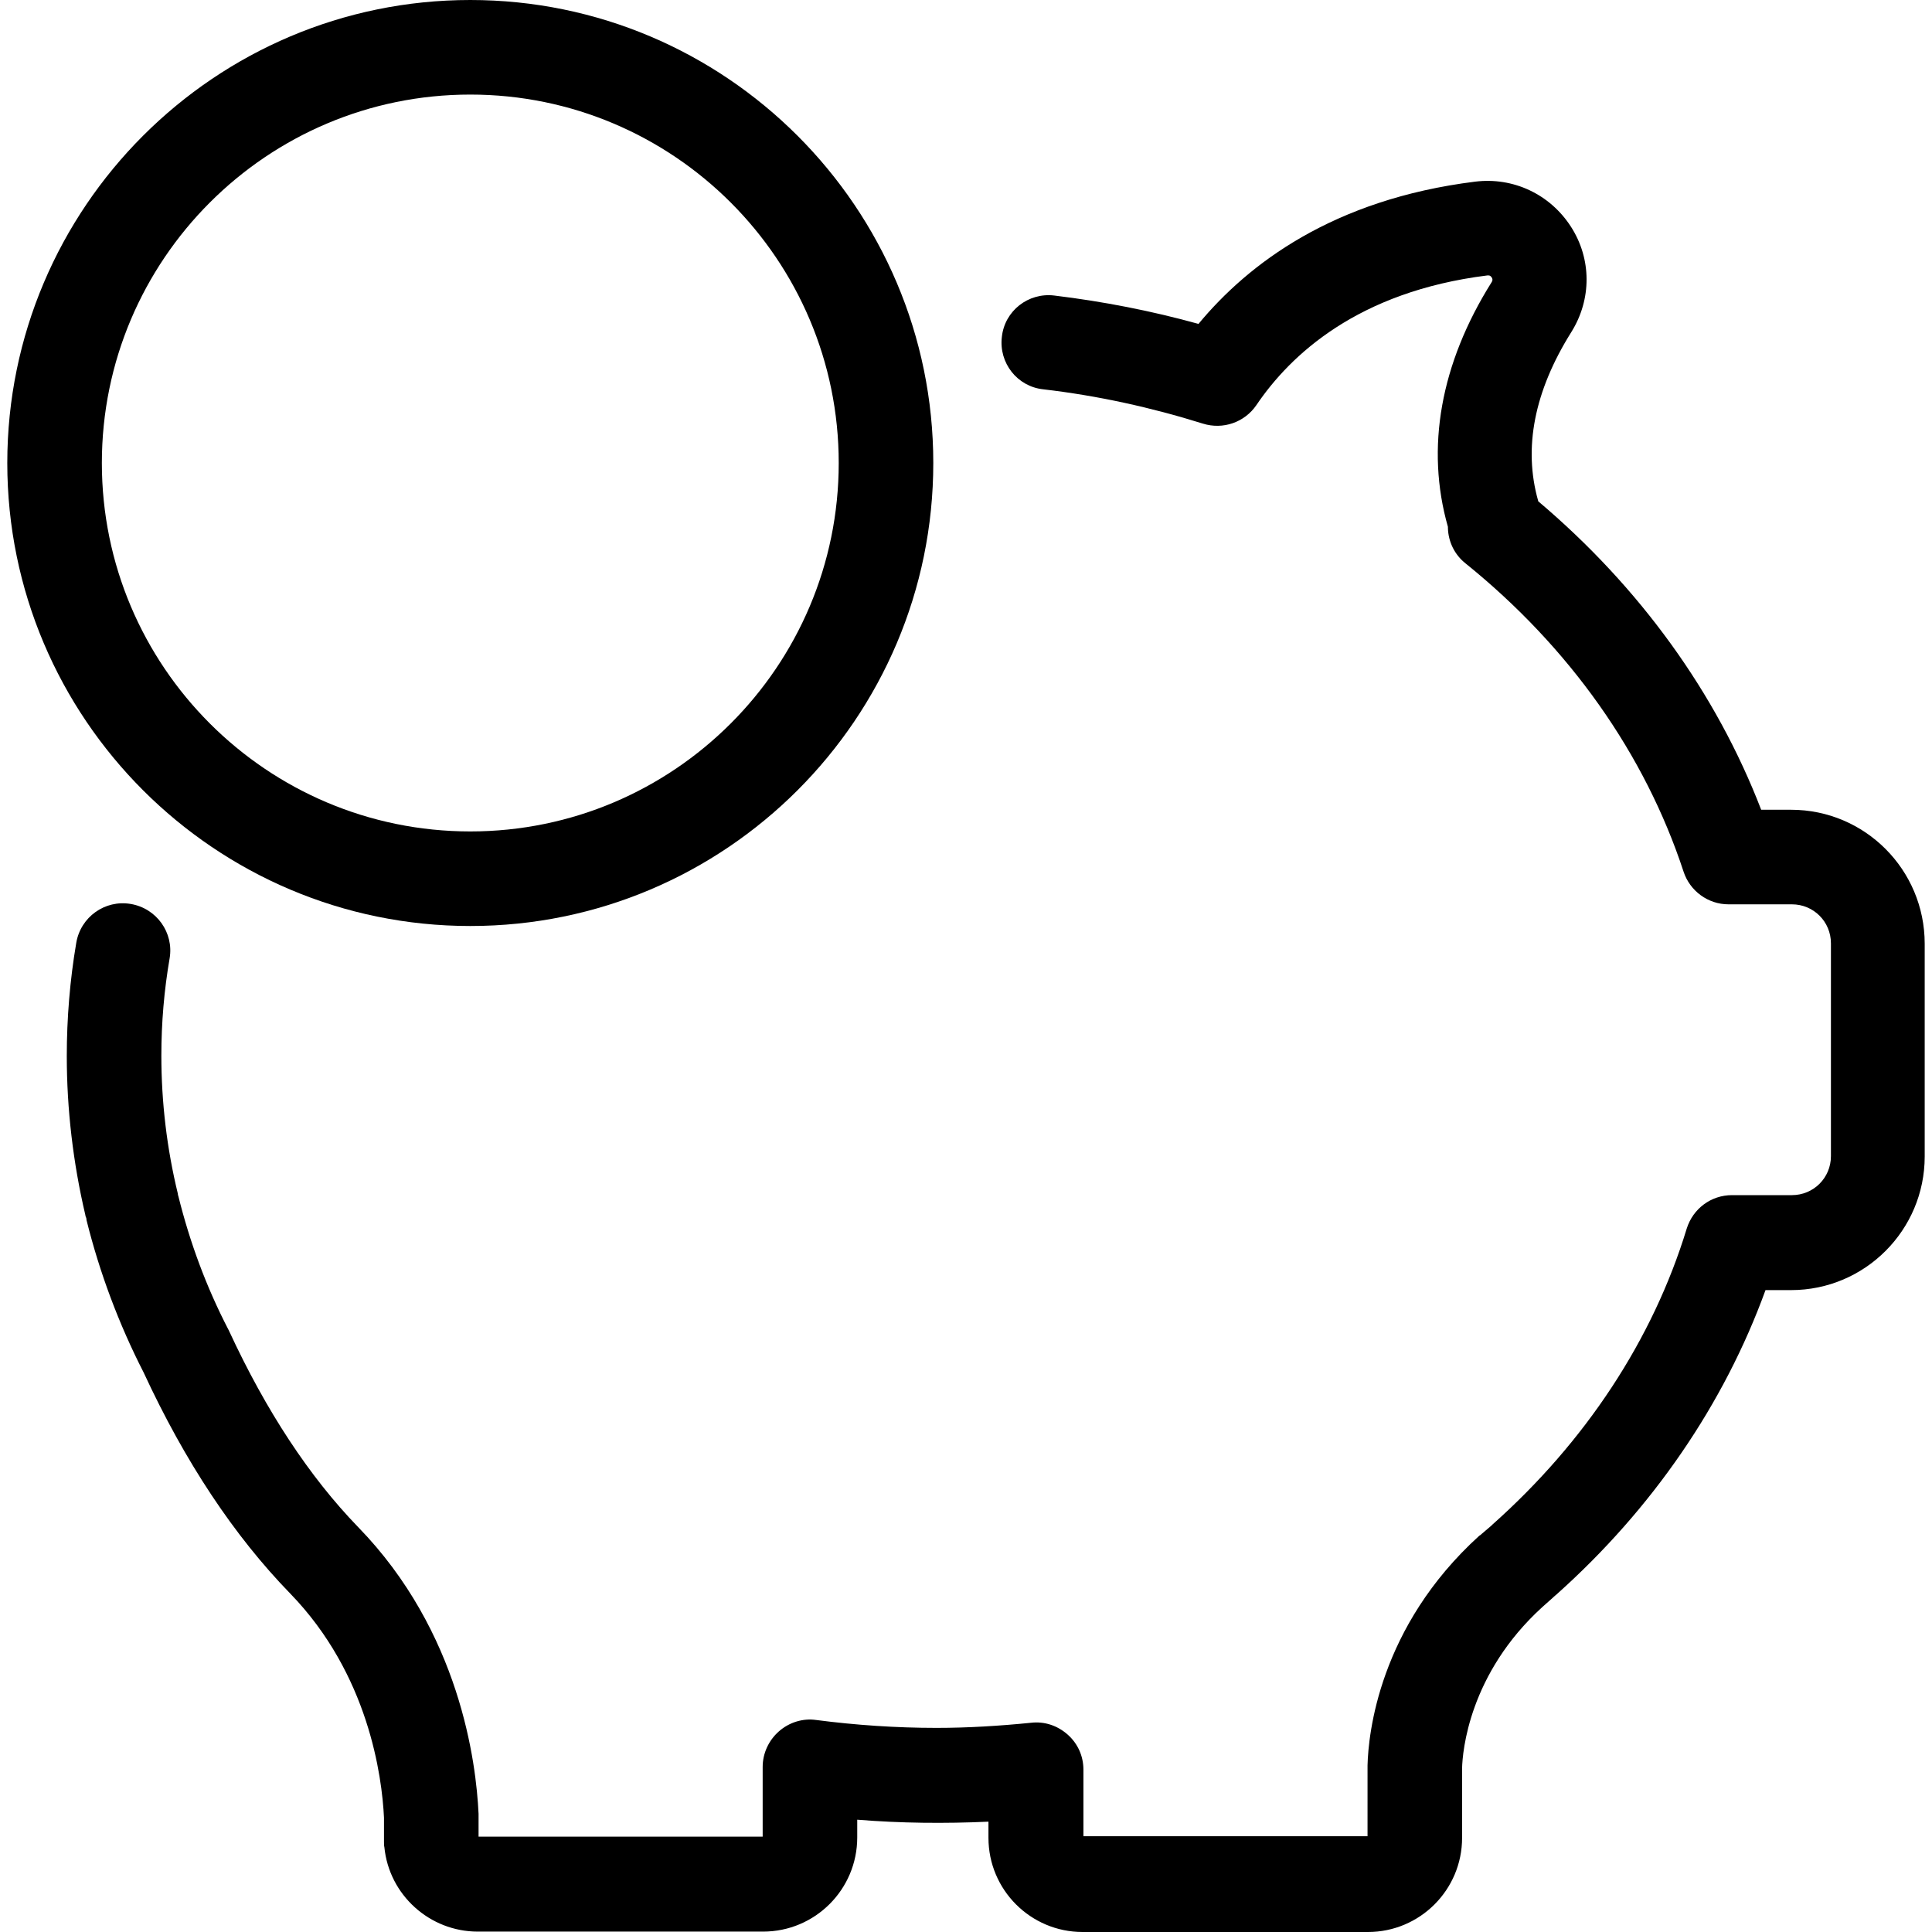
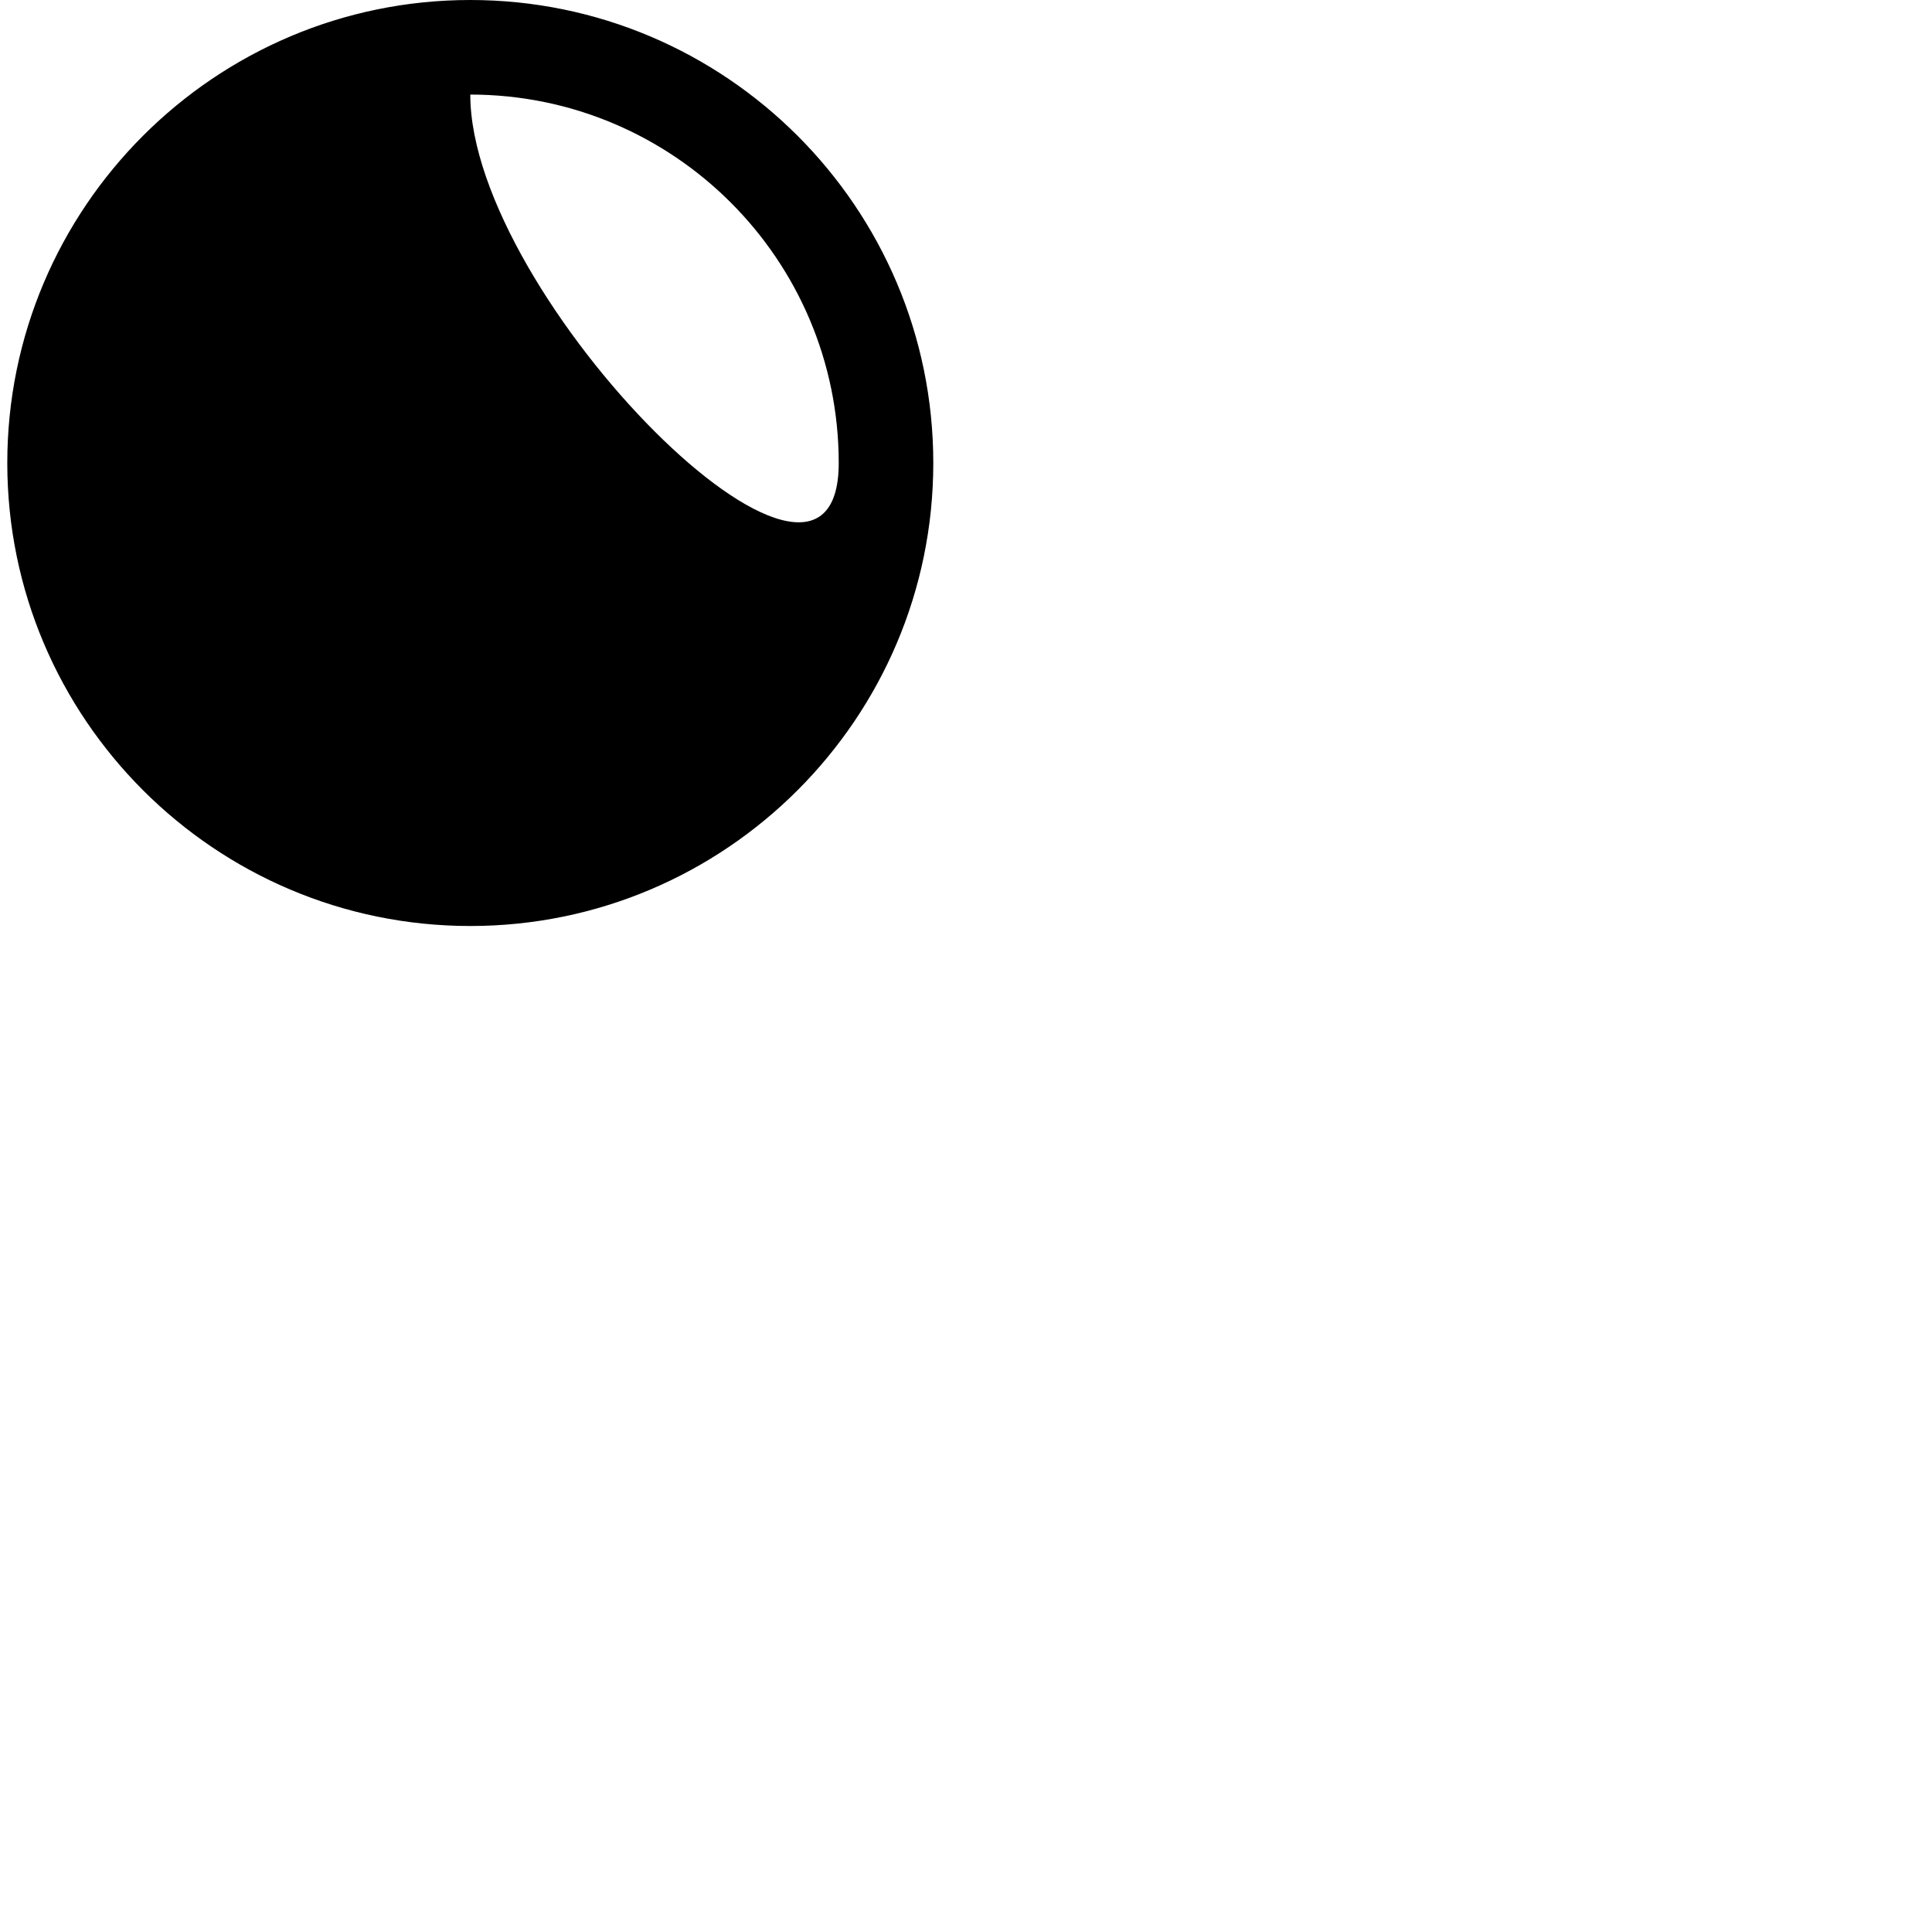
<svg xmlns="http://www.w3.org/2000/svg" version="1.1" id="Capa_1" x="0px" y="0px" viewBox="0 0 490.3 490.3" style="enable-background:new 0 0 490.3 490.3;" xml:space="preserve">
  <g>
    <g>
-       <path d="M454.55,205.5h-7.6c-11.4-29.6-30.8-56.5-56.6-78.3c0,0,0,0,0-0.1c-3.8-13.4-1-27.8,8.4-42.8c5.2-8.3,5.2-18.6-0.1-26.8    c-5.3-8.2-14.6-12.6-24.3-11.4c-36.1,4.5-57.6,20.9-70.2,36.1c-11.9-3.3-24.2-5.7-36.6-7.2c-6.6-0.8-12.6,3.9-13.3,10.5    c-0.8,6.6,3.9,12.6,10.5,13.3c13.8,1.6,27.4,4.6,40.5,8.7c5.1,1.6,10.6-0.3,13.6-4.7c8.6-12.7,25.7-28.8,58.6-32.9    c0.3,0,0.7-0.1,1.1,0.5s0.1,1,0,1.2c-13,20.7-16.8,42.1-11.1,62.1c0,0.1,0,0.2,0,0.3c0.1,3.5,1.7,6.8,4.5,9    c26.4,21.3,45.5,48.4,55.3,78.2c1.6,4.9,6.2,8.3,11.4,8.3c0.1,0,0.1,0,0.2,0h15.9c5.5,0,9.9,4.4,9.9,9.9v54c0,5.5-4.4,9.9-9.9,9.9    h-15.2c-5.3,0-9.9,3.4-11.5,8.5c-8.6,28.2-25.7,54.1-49.3,75.1c-0.1,0.1-0.1,0.1-0.2,0.2l-0.1,0.1c-0.9,0.8-1.8,1.5-2.7,2.3    c-0.1,0.1-0.2,0.2-0.3,0.2c-25.6,23.2-28.2,50.5-28.4,58.3c0,0.1,0,0.2,0,0.3V466h-72.1v-16.9c0-3.4-1.4-6.6-4-8.9s-5.9-3.4-9.3-3    c-8,0.8-16,1.3-24,1.3c-10.2,0-20.5-0.7-30.5-2c-3.4-0.5-6.9,0.6-9.5,2.9s-4.1,5.6-4.1,9v17.7h-72.1v-5.3c0-0.2,0-0.4,0-0.5    c-0.6-13-4.7-46.2-30.6-72.8c-12.3-12.7-23.3-29.4-32.7-49.7c-0.1-0.2-0.1-0.3-0.2-0.4c-5.6-10.8-9.8-22.2-12.7-33.9    c0-0.1-0.1-0.2-0.1-0.3c0-0.1,0-0.1,0-0.2c-2.8-11.5-4.2-23.3-4.2-35.1c0-8.3,0.7-16.6,2.1-24.7c1.1-6.5-3.3-12.7-9.9-13.8    c-6.5-1.1-12.7,3.3-13.8,9.9c-1.6,9.4-2.4,19.1-2.4,28.7c0,13.5,1.6,27.1,4.7,40.3c0,0.2,0.1,0.5,0.2,0.7c0,0,0.1,0.2,0.1,0.6    c3.3,13.3,8.2,26.4,14.5,38.7c10.5,22.7,23,41.5,37.2,56.1c19.9,20.5,23.3,46.4,23.8,56.9v5.1c0,0.3,0,0.6,0,1c0,0.5,0,1,0.1,1.4    c1.2,12.1,11.5,21.4,23.7,21.4h72.4c13.2,0,23.9-10.7,23.9-23.9v-4.5c11.1,0.9,22.2,1,33.3,0.5v4.1c0,13.2,10.7,23.9,23.9,23.9    h72.4c13.2,0,23.9-10.7,23.9-23.9v-17.7c0.1-4.1,1.7-23.9,20.4-40.9c0.9-0.8,1.8-1.6,2.7-2.4c0.1-0.1,0.1-0.1,0.2-0.2    c0.2-0.2,0.5-0.4,0.7-0.6c24.3-21.7,42.5-48.3,53-77.2h6.5c18.7,0,33.9-15.2,33.9-33.9v-54    C488.45,220.7,473.25,205.5,454.55,205.5z" />
-       <path d="M119.35,235c64.8,0,117.5-52.7,117.5-117.5S184.15,0,119.35,0S1.85,52.7,1.85,117.5S54.55,235,119.35,235z M119.35,24    c51.6,0,93.5,41.9,93.5,93.5s-41.9,93.5-93.5,93.5s-93.5-41.9-93.5-93.5S67.75,24,119.35,24z" />
+       <path d="M119.35,235c64.8,0,117.5-52.7,117.5-117.5S184.15,0,119.35,0S1.85,52.7,1.85,117.5S54.55,235,119.35,235z M119.35,24    c51.6,0,93.5,41.9,93.5,93.5s-93.5-41.9-93.5-93.5S67.75,24,119.35,24z" />
    </g>
  </g>
  <g>
</g>
  <g>
</g>
  <g>
</g>
  <g>
</g>
  <g>
</g>
  <g>
</g>
  <g>
</g>
  <g>
</g>
  <g>
</g>
  <g>
</g>
  <g>
</g>
  <g>
</g>
  <g>
</g>
  <g>
</g>
  <g>
</g>
</svg>